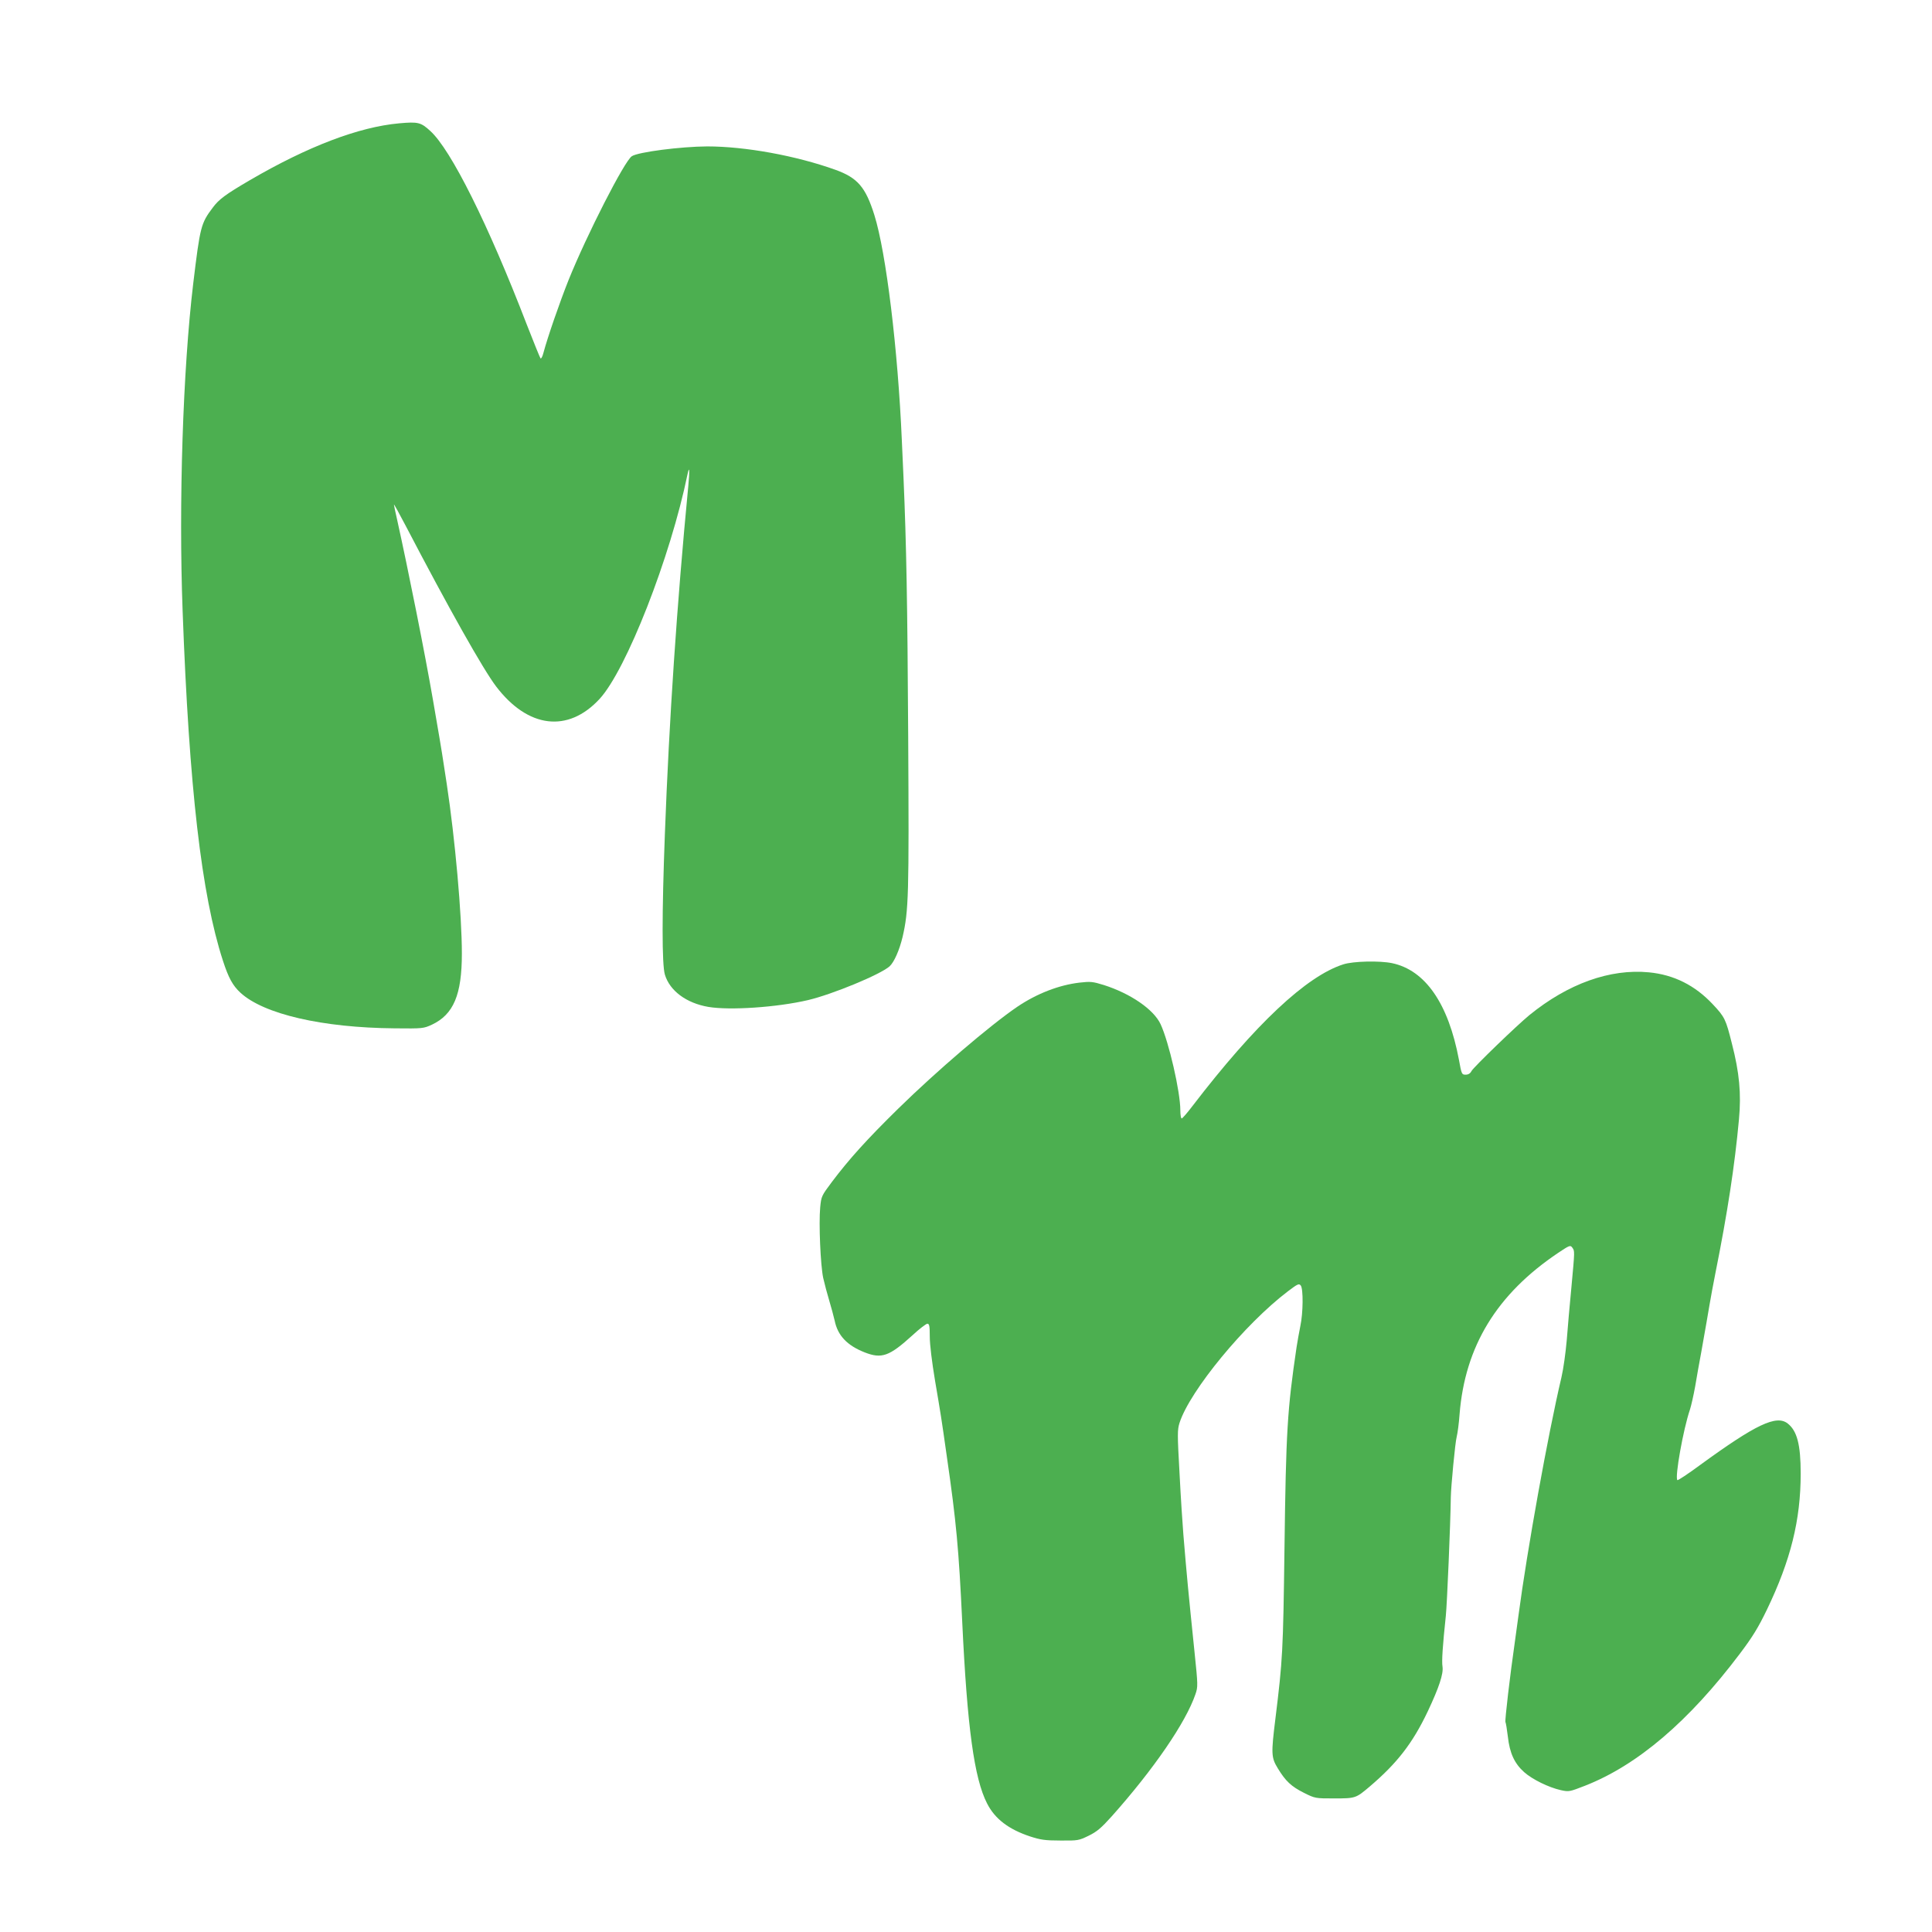
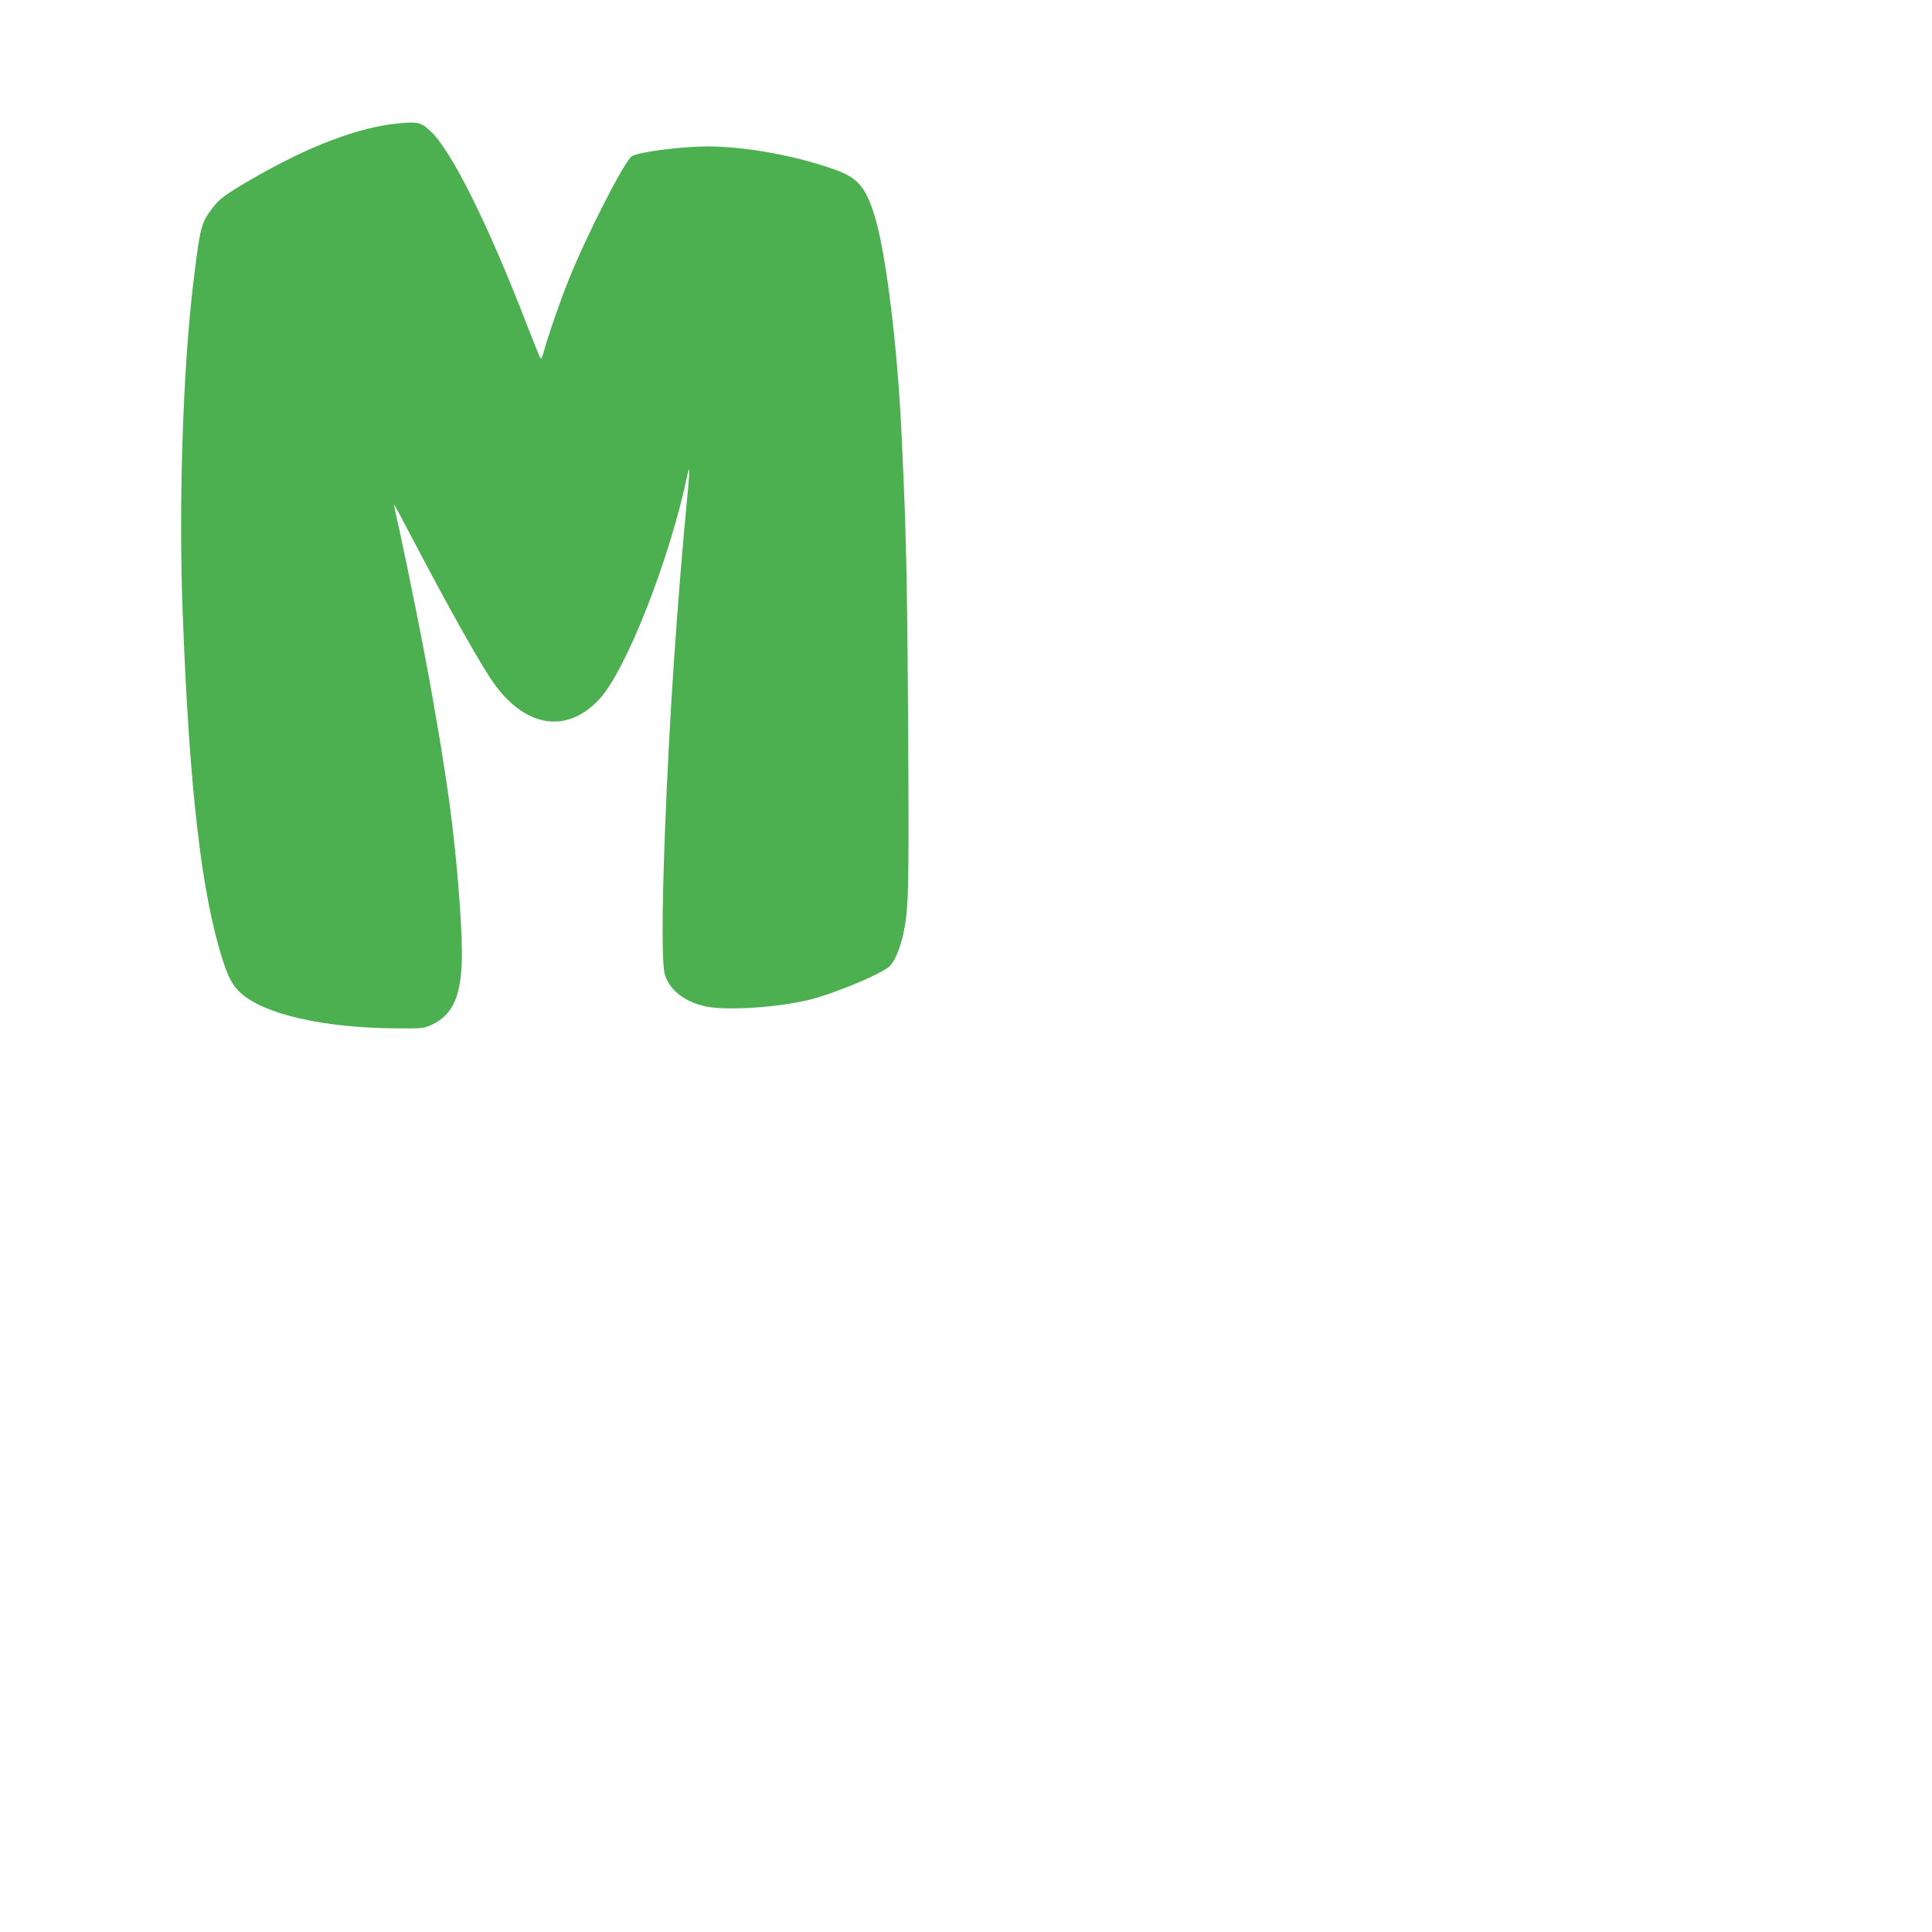
<svg xmlns="http://www.w3.org/2000/svg" version="1.0" width="1280pt" height="1280pt" viewBox="0 0 1280 1280" preserveAspectRatio="xMidYMid meet">
  <g transform="translate(0,1280) scale(0.1,-0.1)" fill="#4caf50" stroke="none">
    <path d="M2645 11983 c-268 -24 -606 -153 -990 -377 -161 -94 -205 -127 -245 -181 -79 -105 -84 -124 -130 -505 -68 -568 -97 -1452 -70 -2170 43 -1169 125 -1879 267 -2315 37 -114 65 -165 116 -212 154 -142 543 -232 1022 -236 186 -2 191 -1 246 24 144 68 199 198 199 472 0 255 -45 759 -100 1122 -5 33 -14 92 -20 130 -11 76 -39 242 -71 425 -53 308 -164 863 -238 1197 -12 51 -21 96 -21 100 0 5 34 -57 76 -137 288 -552 515 -955 601 -1068 211 -277 476 -309 685 -83 177 191 470 939 583 1489 13 62 15 26 5 -79 -75 -779 -127 -1551 -155 -2304 -20 -525 -20 -865 0 -932 32 -107 142 -189 288 -214 143 -24 454 -3 660 45 161 38 479 169 541 224 30 28 65 107 86 195 40 174 43 270 37 1331 -5 891 -12 1268 -31 1711 -3 66 -8 176 -11 245 -26 604 -104 1246 -182 1495 -58 185 -111 247 -258 300 -262 94 -598 155 -850 155 -173 -1 -457 -37 -499 -65 -49 -32 -299 -522 -419 -820 -59 -148 -139 -379 -167 -484 -6 -24 -15 -40 -19 -35 -4 5 -45 106 -91 224 -256 665 -503 1160 -640 1283 -62 57 -81 61 -205 50z" />
-     <path d="M8900 6411 c-245 -78 -585 -398 -999 -938 -35 -46 -67 -83 -72 -83 -5 0 -9 24 -9 54 0 123 -76 453 -131 571 -46 98 -200 203 -376 259 -74 23 -89 24 -160 16 -138 -16 -284 -73 -413 -160 -182 -124 -535 -426 -789 -675 -208 -204 -326 -335 -439 -485 -69 -92 -71 -96 -78 -169 -10 -108 2 -384 20 -468 9 -40 27 -107 40 -150 13 -43 29 -103 36 -133 20 -98 82 -164 199 -210 113 -44 163 -26 317 114 45 42 90 76 98 76 13 0 16 -14 16 -86 0 -52 14 -166 35 -292 38 -224 41 -240 78 -502 63 -435 79 -612 102 -1095 33 -696 79 -1038 165 -1204 52 -102 143 -171 285 -218 68 -22 98 -27 200 -27 117 -1 122 0 188 32 55 27 83 51 154 130 277 311 489 620 553 807 17 49 17 59 -6 280 -42 408 -51 503 -74 780 -5 61 -17 240 -25 399 -15 268 -15 292 0 340 69 213 432 654 718 871 65 49 73 53 85 38 17 -23 16 -181 -3 -269 -8 -39 -19 -102 -25 -140 -61 -413 -70 -553 -80 -1334 -9 -680 -12 -737 -60 -1126 -29 -234 -28 -258 16 -330 51 -84 89 -120 173 -162 74 -37 76 -37 200 -37 142 0 144 1 236 79 182 155 284 287 384 497 75 159 105 250 98 297 -6 36 1 138 22 337 8 74 31 616 33 785 1 70 29 365 39 401 6 24 15 91 19 149 36 451 246 796 654 1070 75 50 80 52 93 34 16 -23 17 -15 -6 -262 -11 -114 -25 -272 -31 -352 -7 -80 -22 -190 -35 -245 -89 -377 -227 -1142 -285 -1580 -5 -38 -16 -117 -24 -175 -31 -214 -67 -521 -62 -529 3 -5 10 -48 16 -97 12 -109 44 -178 108 -235 54 -48 162 -101 242 -119 55 -12 58 -11 161 29 347 136 688 426 1027 876 83 110 121 172 178 290 158 328 224 595 224 902 0 193 -24 283 -86 332 -75 59 -211 -6 -579 -274 -80 -59 -149 -105 -152 -101 -18 17 39 337 83 466 8 24 24 94 35 155 10 60 28 162 40 225 36 205 40 224 55 315 8 49 26 144 39 210 80 399 128 713 156 1018 16 171 3 311 -47 504 -40 160 -47 175 -126 259 -118 126 -258 196 -423 212 -258 25 -536 -75 -792 -283 -83 -68 -370 -345 -384 -371 -8 -16 -21 -24 -39 -24 -25 0 -27 3 -44 98 -70 373 -223 595 -444 641 -83 17 -257 13 -322 -8z" />
  </g>
</svg>